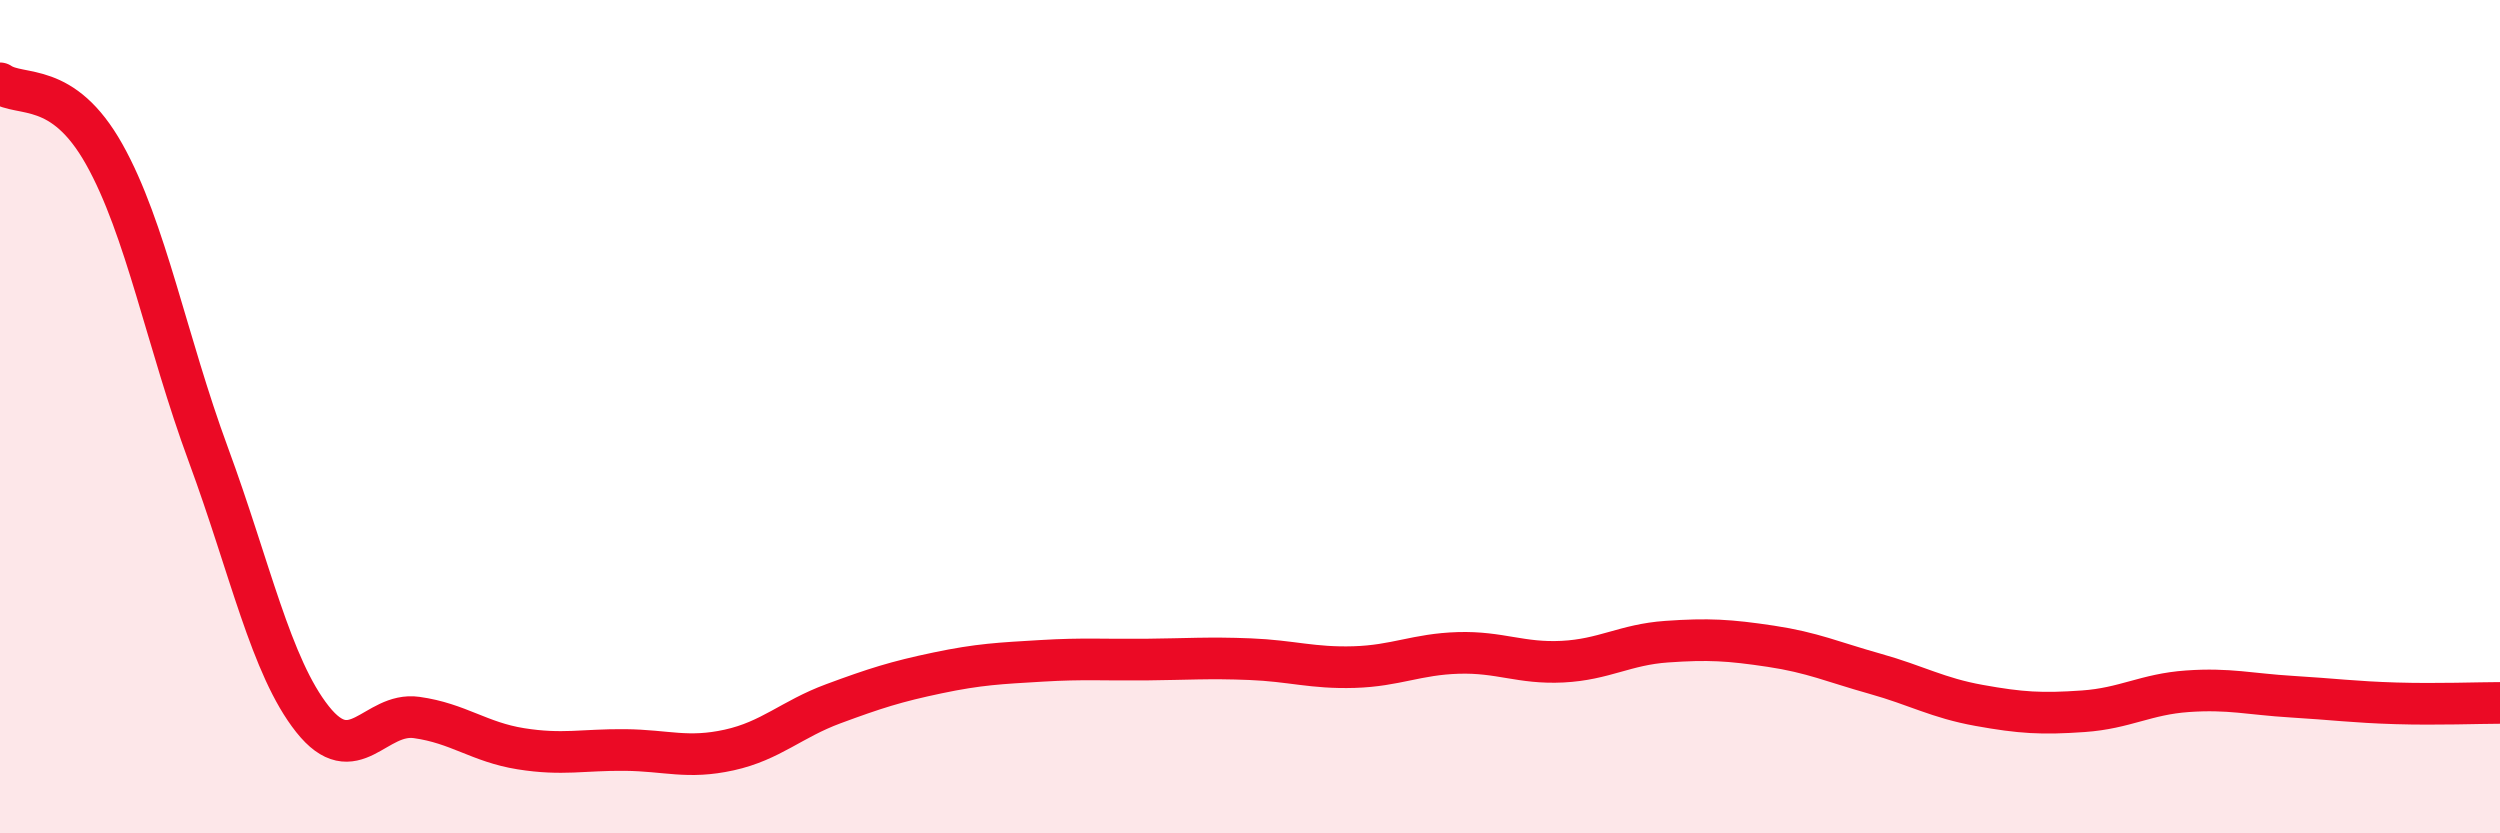
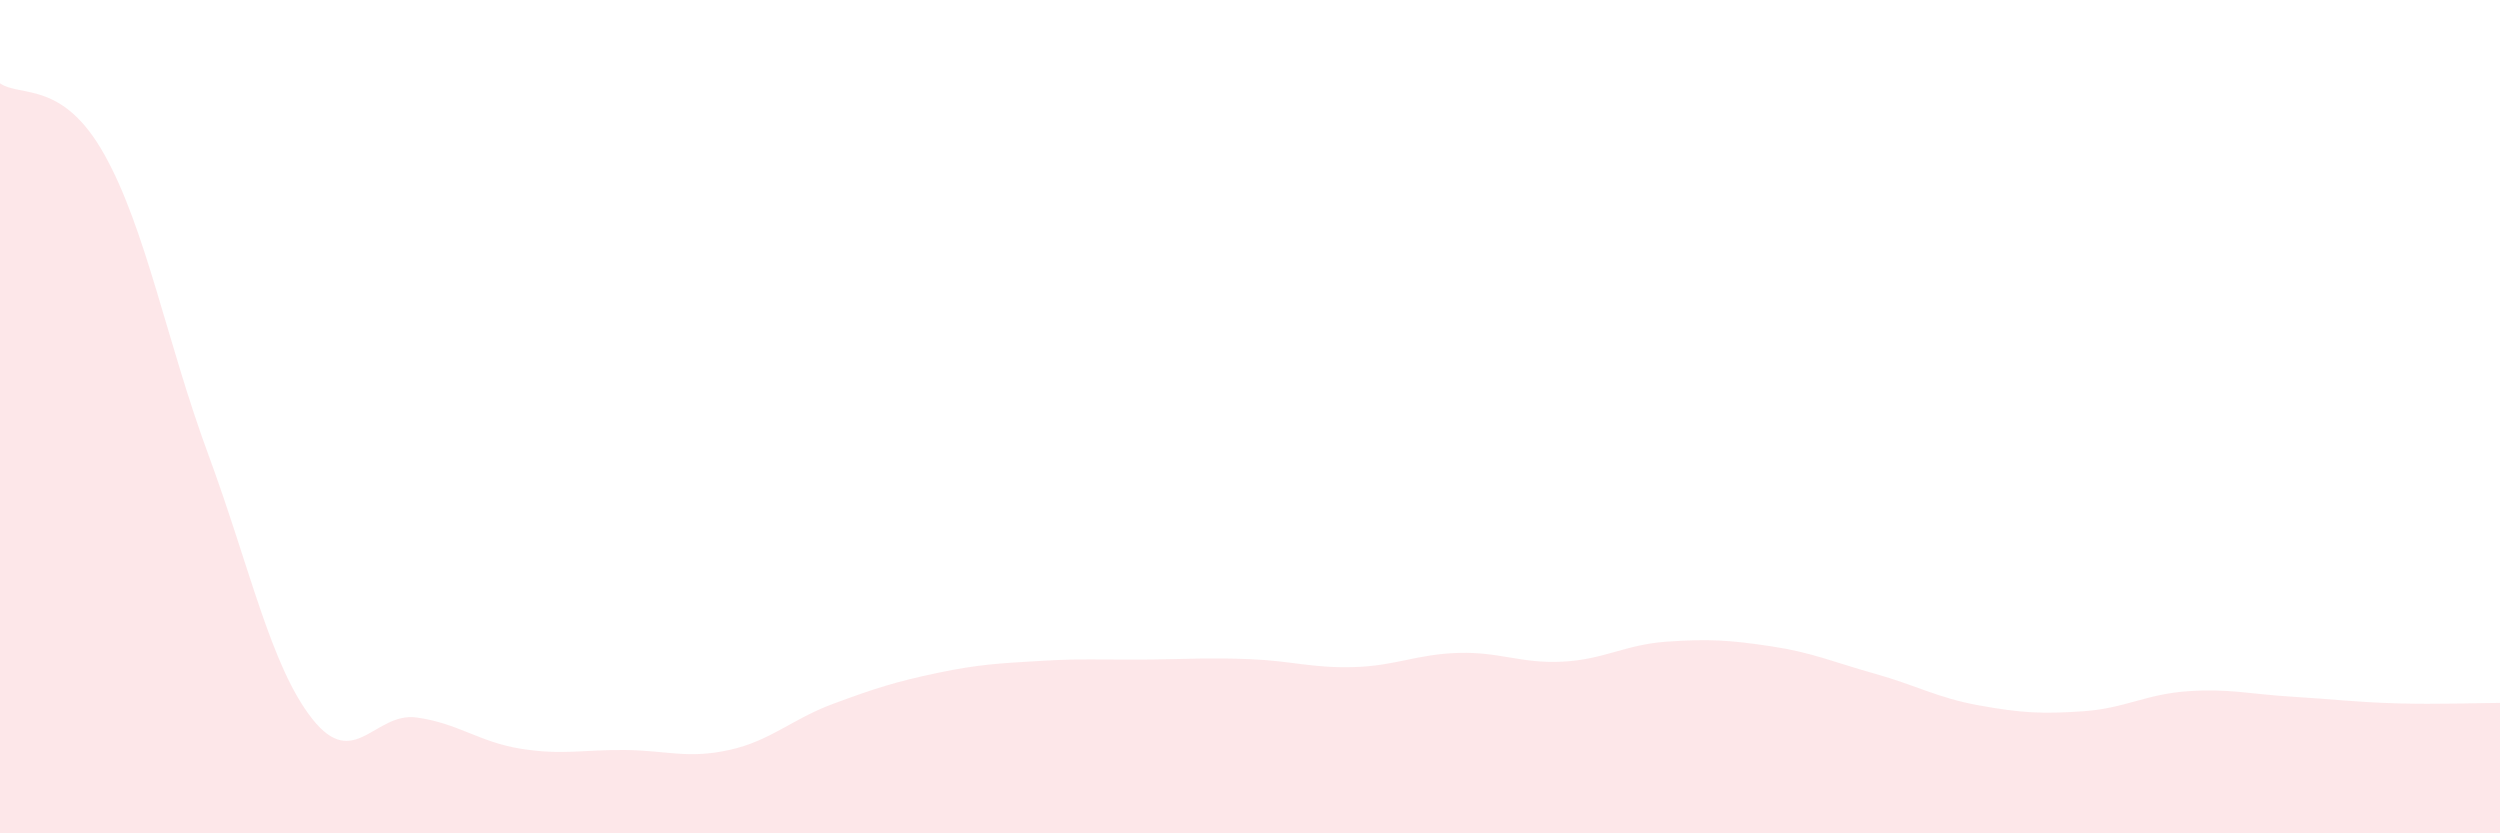
<svg xmlns="http://www.w3.org/2000/svg" width="60" height="20" viewBox="0 0 60 20">
  <path d="M 0,2 C 0.5,2.34 1.5,1.92 2.5,3.7 C 3.5,5.48 4,8.2 5,10.91 C 6,13.62 6.5,16 7.5,17.26 C 8.5,18.52 9,17.08 10,17.22 C 11,17.36 11.5,17.81 12.5,17.97 C 13.5,18.13 14,17.99 15,18 C 16,18.01 16.5,18.22 17.5,18 C 18.5,17.78 19,17.26 20,16.89 C 21,16.52 21.5,16.36 22.5,16.15 C 23.5,15.94 24,15.92 25,15.86 C 26,15.8 26.5,15.84 27.5,15.83 C 28.5,15.82 29,15.78 30,15.82 C 31,15.86 31.5,16.04 32.5,16.01 C 33.5,15.98 34,15.7 35,15.67 C 36,15.64 36.5,15.93 37.5,15.88 C 38.5,15.83 39,15.47 40,15.4 C 41,15.33 41.5,15.36 42.5,15.51 C 43.5,15.66 44,15.89 45,16.17 C 46,16.45 46.5,16.75 47.5,16.93 C 48.5,17.11 49,17.14 50,17.07 C 51,17 51.5,16.66 52.5,16.59 C 53.5,16.52 54,16.66 55,16.72 C 56,16.78 56.5,16.85 57.5,16.88 C 58.5,16.91 59.5,16.87 60,16.87L60 20L0 20Z" fill="#EB0A25" opacity="0.1" stroke-linecap="round" stroke-linejoin="round" />
-   <path d="M 0,2 C 0.5,2.34 1.5,1.92 2.5,3.7 C 3.5,5.48 4,8.2 5,10.91 C 6,13.62 6.5,16 7.5,17.26 C 8.5,18.52 9,17.08 10,17.22 C 11,17.36 11.5,17.81 12.5,17.97 C 13.5,18.13 14,17.99 15,18 C 16,18.01 16.5,18.22 17.5,18 C 18.5,17.78 19,17.26 20,16.89 C 21,16.52 21.5,16.36 22.5,16.15 C 23.5,15.94 24,15.92 25,15.86 C 26,15.8 26.5,15.84 27.5,15.83 C 28.5,15.82 29,15.78 30,15.82 C 31,15.86 31.5,16.04 32.5,16.01 C 33.5,15.98 34,15.7 35,15.67 C 36,15.64 36.5,15.93 37.5,15.88 C 38.5,15.83 39,15.47 40,15.4 C 41,15.33 41.5,15.36 42.5,15.51 C 43.5,15.66 44,15.89 45,16.17 C 46,16.45 46.5,16.75 47.5,16.93 C 48.5,17.11 49,17.14 50,17.07 C 51,17 51.5,16.66 52.5,16.59 C 53.5,16.52 54,16.66 55,16.72 C 56,16.78 56.5,16.85 57.5,16.88 C 58.5,16.91 59.5,16.87 60,16.87" stroke="#EB0A25" stroke-width="1" fill="none" stroke-linecap="round" stroke-linejoin="round" />
</svg>